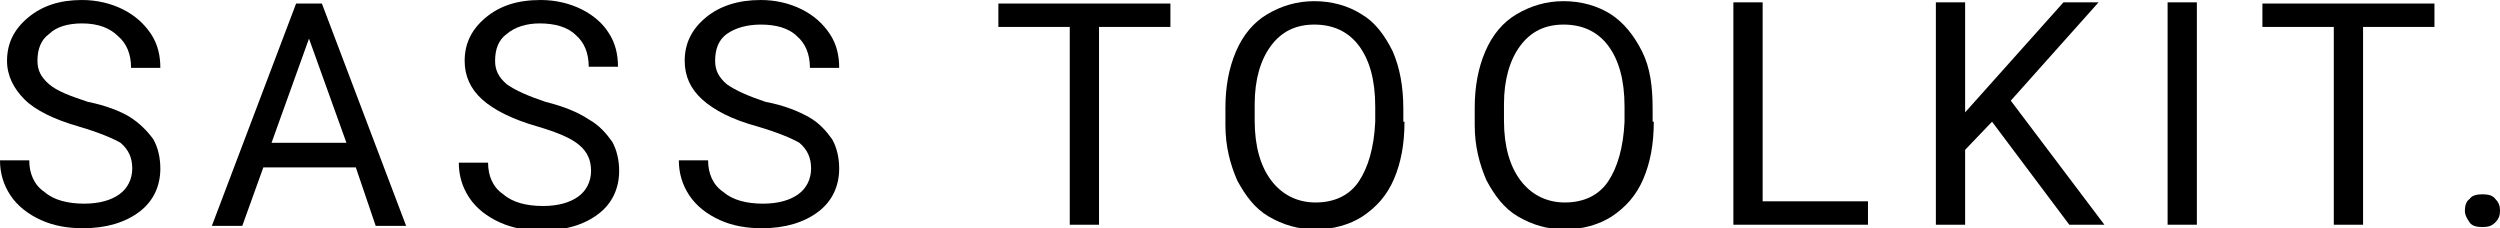
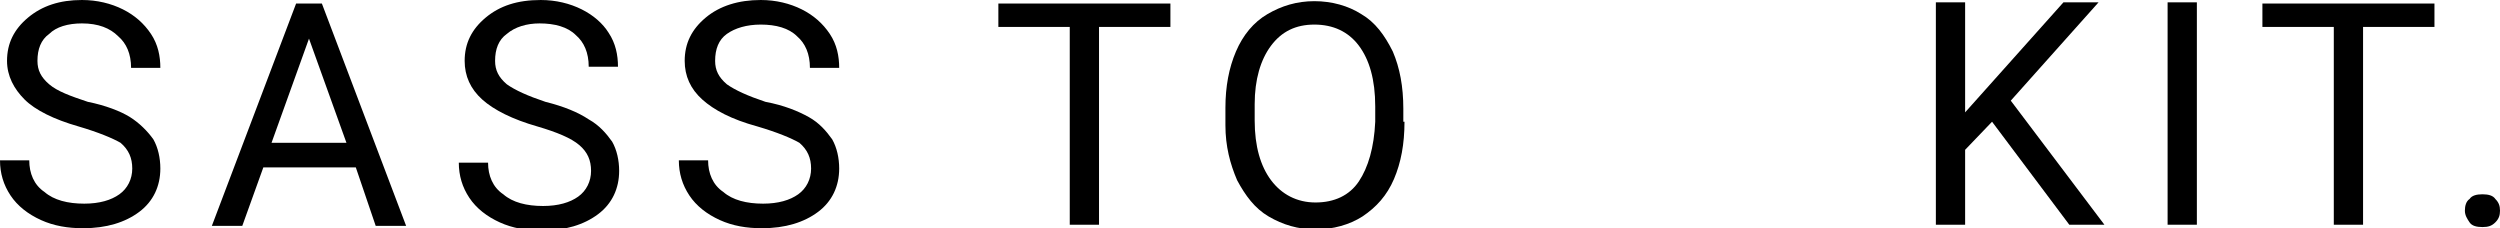
<svg xmlns="http://www.w3.org/2000/svg" version="1.1" id="Layer_1" x="0px" y="0px" viewBox="0 0 213.6 19.5" style="enable-background:new 0 0 213.6 19.5;" xml:space="preserve">
  <g id="XMLID_40_">
    <path id="XMLID_510_" d="M6.7,10.8C4.6,10.2,3,9.4,2.1,8.5s-1.5-2-1.5-3.3c0-1.5,0.6-2.7,1.8-3.7S5.1,0,7,0c1.3,0,2.5,0.3,3.5,0.8   s1.8,1.2,2.4,2.1c0.6,0.9,0.8,1.9,0.8,2.9h-2.5c0-1.2-0.4-2.1-1.1-2.7C9.4,2.4,8.4,2,7,2C5.8,2,4.8,2.3,4.2,2.9   c-0.7,0.5-1,1.3-1,2.3c0,0.8,0.3,1.4,1,2s1.8,1,3.3,1.5C9,9,10.3,9.5,11.1,10s1.5,1.2,2,1.9c0.4,0.7,0.6,1.6,0.6,2.5   c0,1.5-0.6,2.8-1.8,3.7s-2.8,1.4-4.8,1.4c-1.3,0-2.5-0.2-3.6-0.7c-1.1-0.5-2-1.2-2.6-2.1c-0.6-0.9-0.9-1.9-0.9-3h2.5   c0,1.1,0.4,2.1,1.3,2.7c0.8,0.7,2,1,3.4,1c1.3,0,2.3-0.3,3-0.8s1.1-1.3,1.1-2.2c0-0.9-0.3-1.6-1-2.2C9.6,11.8,8.4,11.3,6.7,10.8z" />
    <path id="XMLID_507_" d="M30.4,14.3h-7.9l-1.8,5h-2.6l7.2-19h2.2l7.2,19h-2.6L30.4,14.3z M23.2,12.2h6.4l-3.2-8.9L23.2,12.2z" />
    <path id="XMLID_505_" d="M45.9,10.8c-2.1-0.6-3.7-1.4-4.7-2.3c-1-0.9-1.5-2-1.5-3.3c0-1.5,0.6-2.7,1.8-3.7c1.2-1,2.7-1.5,4.7-1.5   c1.3,0,2.5,0.3,3.5,0.8S51.5,2,52,2.8c0.6,0.9,0.8,1.9,0.8,2.9h-2.5c0-1.2-0.4-2.1-1.1-2.7c-0.7-0.7-1.8-1-3.1-1   C45,2,44,2.3,43.3,2.9c-0.7,0.5-1,1.3-1,2.3c0,0.8,0.3,1.4,1,2c0.7,0.5,1.8,1,3.3,1.5c1.6,0.4,2.8,0.9,3.7,1.5   c0.9,0.5,1.5,1.2,2,1.9c0.4,0.7,0.6,1.6,0.6,2.5c0,1.5-0.6,2.8-1.8,3.7c-1.2,0.9-2.8,1.4-4.8,1.4c-1.3,0-2.5-0.2-3.6-0.7   c-1.1-0.5-2-1.2-2.6-2.1c-0.6-0.9-0.9-1.9-0.9-3h2.5c0,1.1,0.4,2.1,1.3,2.7c0.8,0.7,2,1,3.4,1c1.3,0,2.3-0.3,3-0.8s1.1-1.3,1.1-2.2   c0-0.9-0.3-1.6-1-2.2C48.8,11.8,47.6,11.3,45.9,10.8z" />
    <path id="XMLID_503_" d="M64.7,10.8C62.5,10.2,61,9.4,60,8.5c-1-0.9-1.5-2-1.5-3.3c0-1.5,0.6-2.7,1.8-3.7S63.1,0,65,0   c1.3,0,2.5,0.3,3.5,0.8s1.8,1.2,2.4,2.1s0.8,1.9,0.8,2.9h-2.5c0-1.2-0.4-2.1-1.1-2.7c-0.7-0.7-1.8-1-3.1-1c-1.2,0-2.2,0.3-2.9,0.8   c-0.7,0.5-1,1.3-1,2.3c0,0.8,0.3,1.4,1,2c0.7,0.5,1.8,1,3.3,1.5C67,9,68.2,9.5,69.1,10s1.5,1.2,2,1.9c0.4,0.7,0.6,1.6,0.6,2.5   c0,1.5-0.6,2.8-1.8,3.7c-1.2,0.9-2.8,1.4-4.8,1.4c-1.3,0-2.5-0.2-3.6-0.7c-1.1-0.5-2-1.2-2.6-2.1c-0.6-0.9-0.9-1.9-0.9-3h2.5   c0,1.1,0.4,2.1,1.3,2.7c0.8,0.7,2,1,3.4,1c1.3,0,2.3-0.3,3-0.8c0.7-0.5,1.1-1.3,1.1-2.2c0-0.9-0.3-1.6-1-2.2   C67.6,11.8,66.4,11.3,64.7,10.8z" />
    <path id="XMLID_501_" d="M100,2.3h-6.1v16.9h-2.5V2.3h-6.1v-2H100V2.3z" />
    <path id="XMLID_498_" d="M120,10.4c0,1.9-0.3,3.5-0.9,4.9c-0.6,1.4-1.5,2.4-2.7,3.2c-1.1,0.7-2.5,1.1-4,1.1c-1.5,0-2.8-0.4-4-1.1   s-2-1.8-2.7-3.1c-0.6-1.4-1-2.9-1-4.7V9.2c0-1.8,0.3-3.4,0.9-4.8c0.6-1.4,1.5-2.5,2.7-3.2s2.5-1.1,4-1.1c1.5,0,2.9,0.4,4,1.1   c1.2,0.7,2,1.8,2.7,3.2c0.6,1.4,0.9,3,0.9,4.9V10.4z M117.5,9.1c0-2.3-0.5-4-1.4-5.2c-0.9-1.2-2.2-1.8-3.8-1.8   c-1.6,0-2.8,0.6-3.7,1.8c-0.9,1.2-1.4,2.9-1.4,5v1.4c0,2.2,0.5,3.9,1.4,5.1c0.9,1.2,2.2,1.9,3.8,1.9c1.6,0,2.9-0.6,3.7-1.8   s1.3-2.9,1.4-5.1V9.1z" />
-     <path id="XMLID_495_" d="M141.3,10.4c0,1.9-0.3,3.5-0.9,4.9s-1.5,2.4-2.7,3.2c-1.1,0.7-2.5,1.1-4,1.1c-1.5,0-2.8-0.4-4-1.1   s-2-1.8-2.7-3.1c-0.6-1.4-1-2.9-1-4.7V9.2c0-1.8,0.3-3.4,0.9-4.8s1.5-2.5,2.7-3.2c1.2-0.7,2.5-1.1,4-1.1c1.5,0,2.9,0.4,4,1.1   s2,1.8,2.7,3.2s0.9,3,0.9,4.9V10.4z M138.8,9.1c0-2.3-0.5-4-1.4-5.2c-0.9-1.2-2.2-1.8-3.8-1.8c-1.6,0-2.8,0.6-3.7,1.8   s-1.4,2.9-1.4,5v1.4c0,2.2,0.5,3.9,1.4,5.1s2.2,1.9,3.8,1.9c1.6,0,2.9-0.6,3.7-1.8s1.3-2.9,1.4-5.1V9.1z" />
-     <path id="XMLID_192_" d="M150.6,17.2h9v2h-11.5v-19h2.5V17.2z" />
    <path id="XMLID_190_" d="M170.2,10.4l-2.3,2.4v6.4h-2.5v-19h2.5v9.4l8.4-9.4h3l-7.5,8.4l8,10.6h-3L170.2,10.4z" />
    <path id="XMLID_188_" d="M187.7,19.2h-2.5v-19h2.5V19.2z" />
    <path id="XMLID_186_" d="M208,2.3h-6.1v16.9h-2.5V2.3h-6.1v-2H208V2.3z" />
    <path id="XMLID_184_" d="M210.6,18c0-0.4,0.1-0.8,0.4-1c0.2-0.3,0.6-0.4,1.1-0.4s0.9,0.1,1.1,0.4c0.3,0.3,0.4,0.6,0.4,1   c0,0.4-0.1,0.7-0.4,1c-0.3,0.3-0.6,0.4-1.1,0.4s-0.9-0.1-1.1-0.4C210.8,18.7,210.6,18.4,210.6,18z" />
  </g>
</svg>